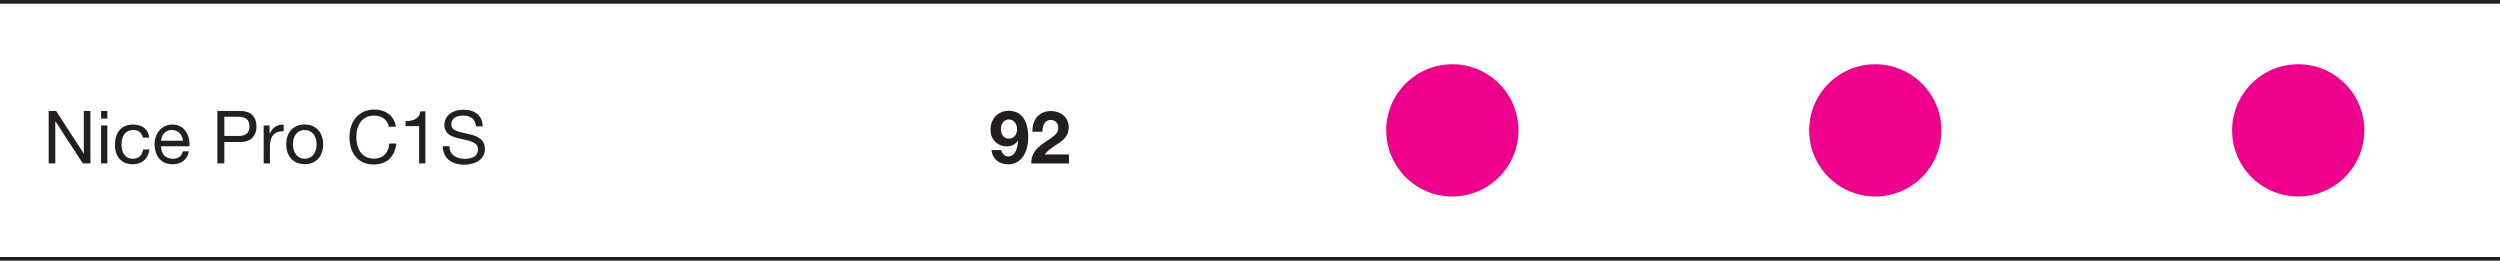
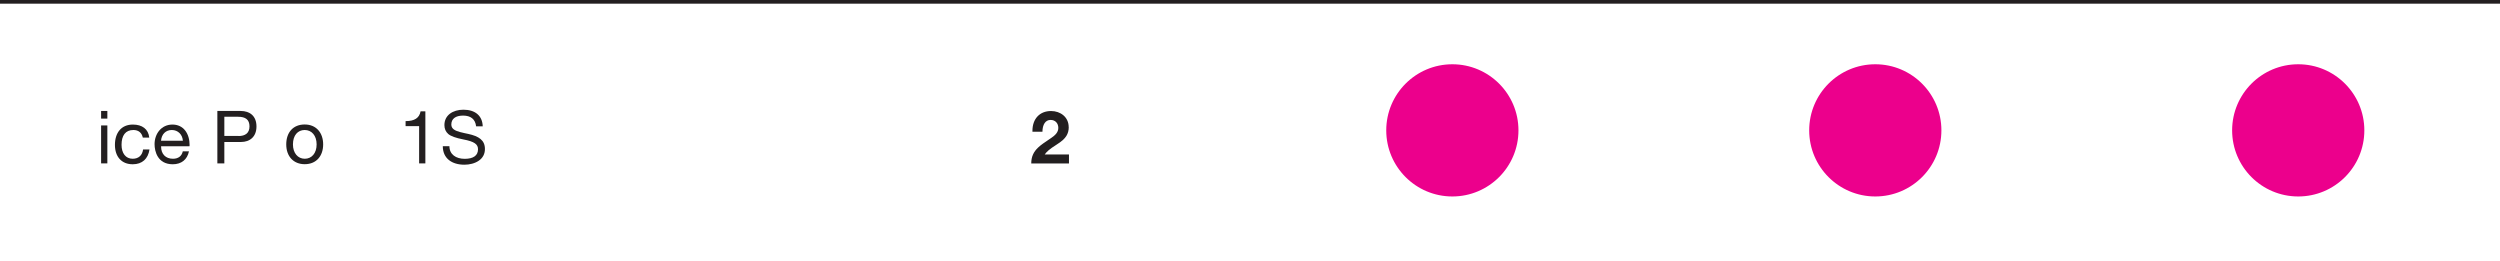
<svg xmlns="http://www.w3.org/2000/svg" id="a" data-name="Layer 1" width="340" height="35.45" viewBox="0 0 340 35.45">
  <defs>
    <style>
      .b {
        fill: #231f20;
      }

      .b, .c {
        stroke-width: 0px;
      }

      .c {
        fill: #ec008c;
      }
    </style>
  </defs>
  <circle class="c" cx="197.52" cy="17.73" r="8.99" />
  <circle class="c" cx="255.04" cy="17.73" r="8.99" />
  <circle class="c" cx="312.56" cy="17.73" r="8.99" />
  <g>
-     <path class="b" d="M7.63,15.09l3.75,5.78h.02v-5.78h.9v7.13h-1.04l-3.72-5.72h-.02v5.72h-.9v-7.13h1.01Z" />
    <path class="b" d="M14.6,15.09v1.04h-.85v-1.04h.85ZM14.6,17.06v5.16h-.85v-5.16h.85Z" />
    <path class="b" d="M20.3,18.71h-.88c-.14-.67-.6-1.03-1.28-1.03-1.07,0-1.61.74-1.61,2.02,0,1.13.56,1.89,1.51,1.89.82,0,1.31-.47,1.42-1.26h.87c-.19,1.27-.99,2.01-2.28,2.01-1.51,0-2.42-1.02-2.42-2.64s.85-2.76,2.44-2.76c1.25,0,2.11.6,2.23,1.78Z" />
    <path class="b" d="M25.77,19.79v.1h-3.86v.06c0,.99.61,1.64,1.61,1.64.74,0,1.2-.37,1.34-1.01h.84c-.23,1.13-1.04,1.76-2.2,1.76-2.07,0-2.48-1.77-2.48-2.73,0-1.42.93-2.67,2.43-2.67s2.34,1.2,2.34,2.85ZM24.87,19.14c-.05-.83-.66-1.46-1.5-1.46s-1.4.58-1.47,1.46h2.96Z" />
    <path class="b" d="M32.72,15.09c1.29,0,2.16.71,2.16,2.11s-.9,2.11-2.11,2.11h-2.26v2.91h-.95v-7.13h3.15ZM32.44,18.5c.9,0,1.49-.39,1.49-1.31s-.54-1.31-1.54-1.31h-1.88v2.61h1.93Z" />
-     <path class="b" d="M38.58,16.94v.9c-1.27,0-1.87.66-1.87,2.08v2.31h-.85v-5.16h.8v1.09h.02c.4-.82.97-1.21,1.78-1.21h.12Z" />
    <path class="b" d="M43.95,19.64c0,1.53-.89,2.69-2.51,2.69-1.51,0-2.51-1.05-2.51-2.69s.94-2.71,2.51-2.71,2.51,1.13,2.51,2.71ZM41.45,21.59c.93,0,1.61-.74,1.61-1.95s-.68-1.96-1.62-1.96-1.6.72-1.6,1.96c0,1.17.66,1.95,1.61,1.95Z" />
-     <path class="b" d="M53.83,17.24h-.95c-.2-.97-.95-1.52-2-1.52-1.61,0-2.42,1.27-2.42,2.88,0,1.81.86,2.98,2.43,2.98,1.19,0,1.97-.81,2.06-2.06h.95c-.2,1.84-1.33,2.85-3.08,2.85-1.02,0-1.83-.34-2.41-1.01-.59-.68-.88-1.58-.88-2.71,0-1.06.3-2.01.91-2.7.61-.7,1.48-1.05,2.47-1.05,1.56,0,2.72.87,2.93,2.32Z" />
    <path class="b" d="M57.85,15.14v7.08h-.85v-5.07h-1.84v-.68h.02c1.19,0,1.85-.42,2.02-1.33h.65Z" />
    <path class="b" d="M65.65,17.18h-.9c-.11-.98-.74-1.46-1.77-1.46s-1.6.44-1.6,1.22c0,.62.57.85,1.19,1.02.41.11.81.19,1.1.25,1.47.32,2.28.86,2.28,2.06,0,.67-.29,1.21-.83,1.58-.54.38-1.28.55-1.96.55-1.71,0-2.94-.86-2.94-2.52h.9c0,1.12.89,1.72,2.08,1.72s1.81-.46,1.81-1.3c0-.67-.47-1.05-2.01-1.34-1.02-.2-1.69-.44-2.04-.74-.35-.31-.52-.71-.52-1.21,0-1.34,1.14-2.09,2.59-2.09,1.58,0,2.58.81,2.62,2.26Z" />
  </g>
  <rect class="b" width="340" height=".5" />
-   <rect class="b" y="34.95" width="340" height=".5" />
  <g>
-     <path class="b" d="M139.84,18.69c0,1.73-.76,3.66-2.74,3.66-1.22,0-2.11-.71-2.27-1.94h1.35c.1.51.48.87.94.87.76,0,1.24-.74,1.34-2.13l-.02-.02c-.37.53-.86.78-1.58.78-.92,0-2.15-.67-2.15-2.28,0-1.39.94-2.56,2.46-2.56,1.86,0,2.67,1.47,2.67,3.6ZM137.19,18.85c.75,0,1.13-.59,1.13-1.3s-.44-1.3-1.13-1.3-1.07.63-1.07,1.28.34,1.32,1.07,1.32Z" />
    <path class="b" d="M145.35,17.28c0,.47-.11.86-.32,1.2-.26.41-.61.73-1.35,1.2-.98.62-1.33.95-1.6,1.33h3.3v1.22h-5.13c0-.93.32-1.58.93-2.16.38-.36.79-.64,1.77-1.3.55-.37.98-.77.98-1.38s-.4-1.08-1.05-1.08c-.7,0-1.1.62-1.11,1.61h-1.36v-.13c0-1.62.98-2.69,2.53-2.69,1.29,0,2.4.83,2.4,2.19Z" />
  </g>
</svg>